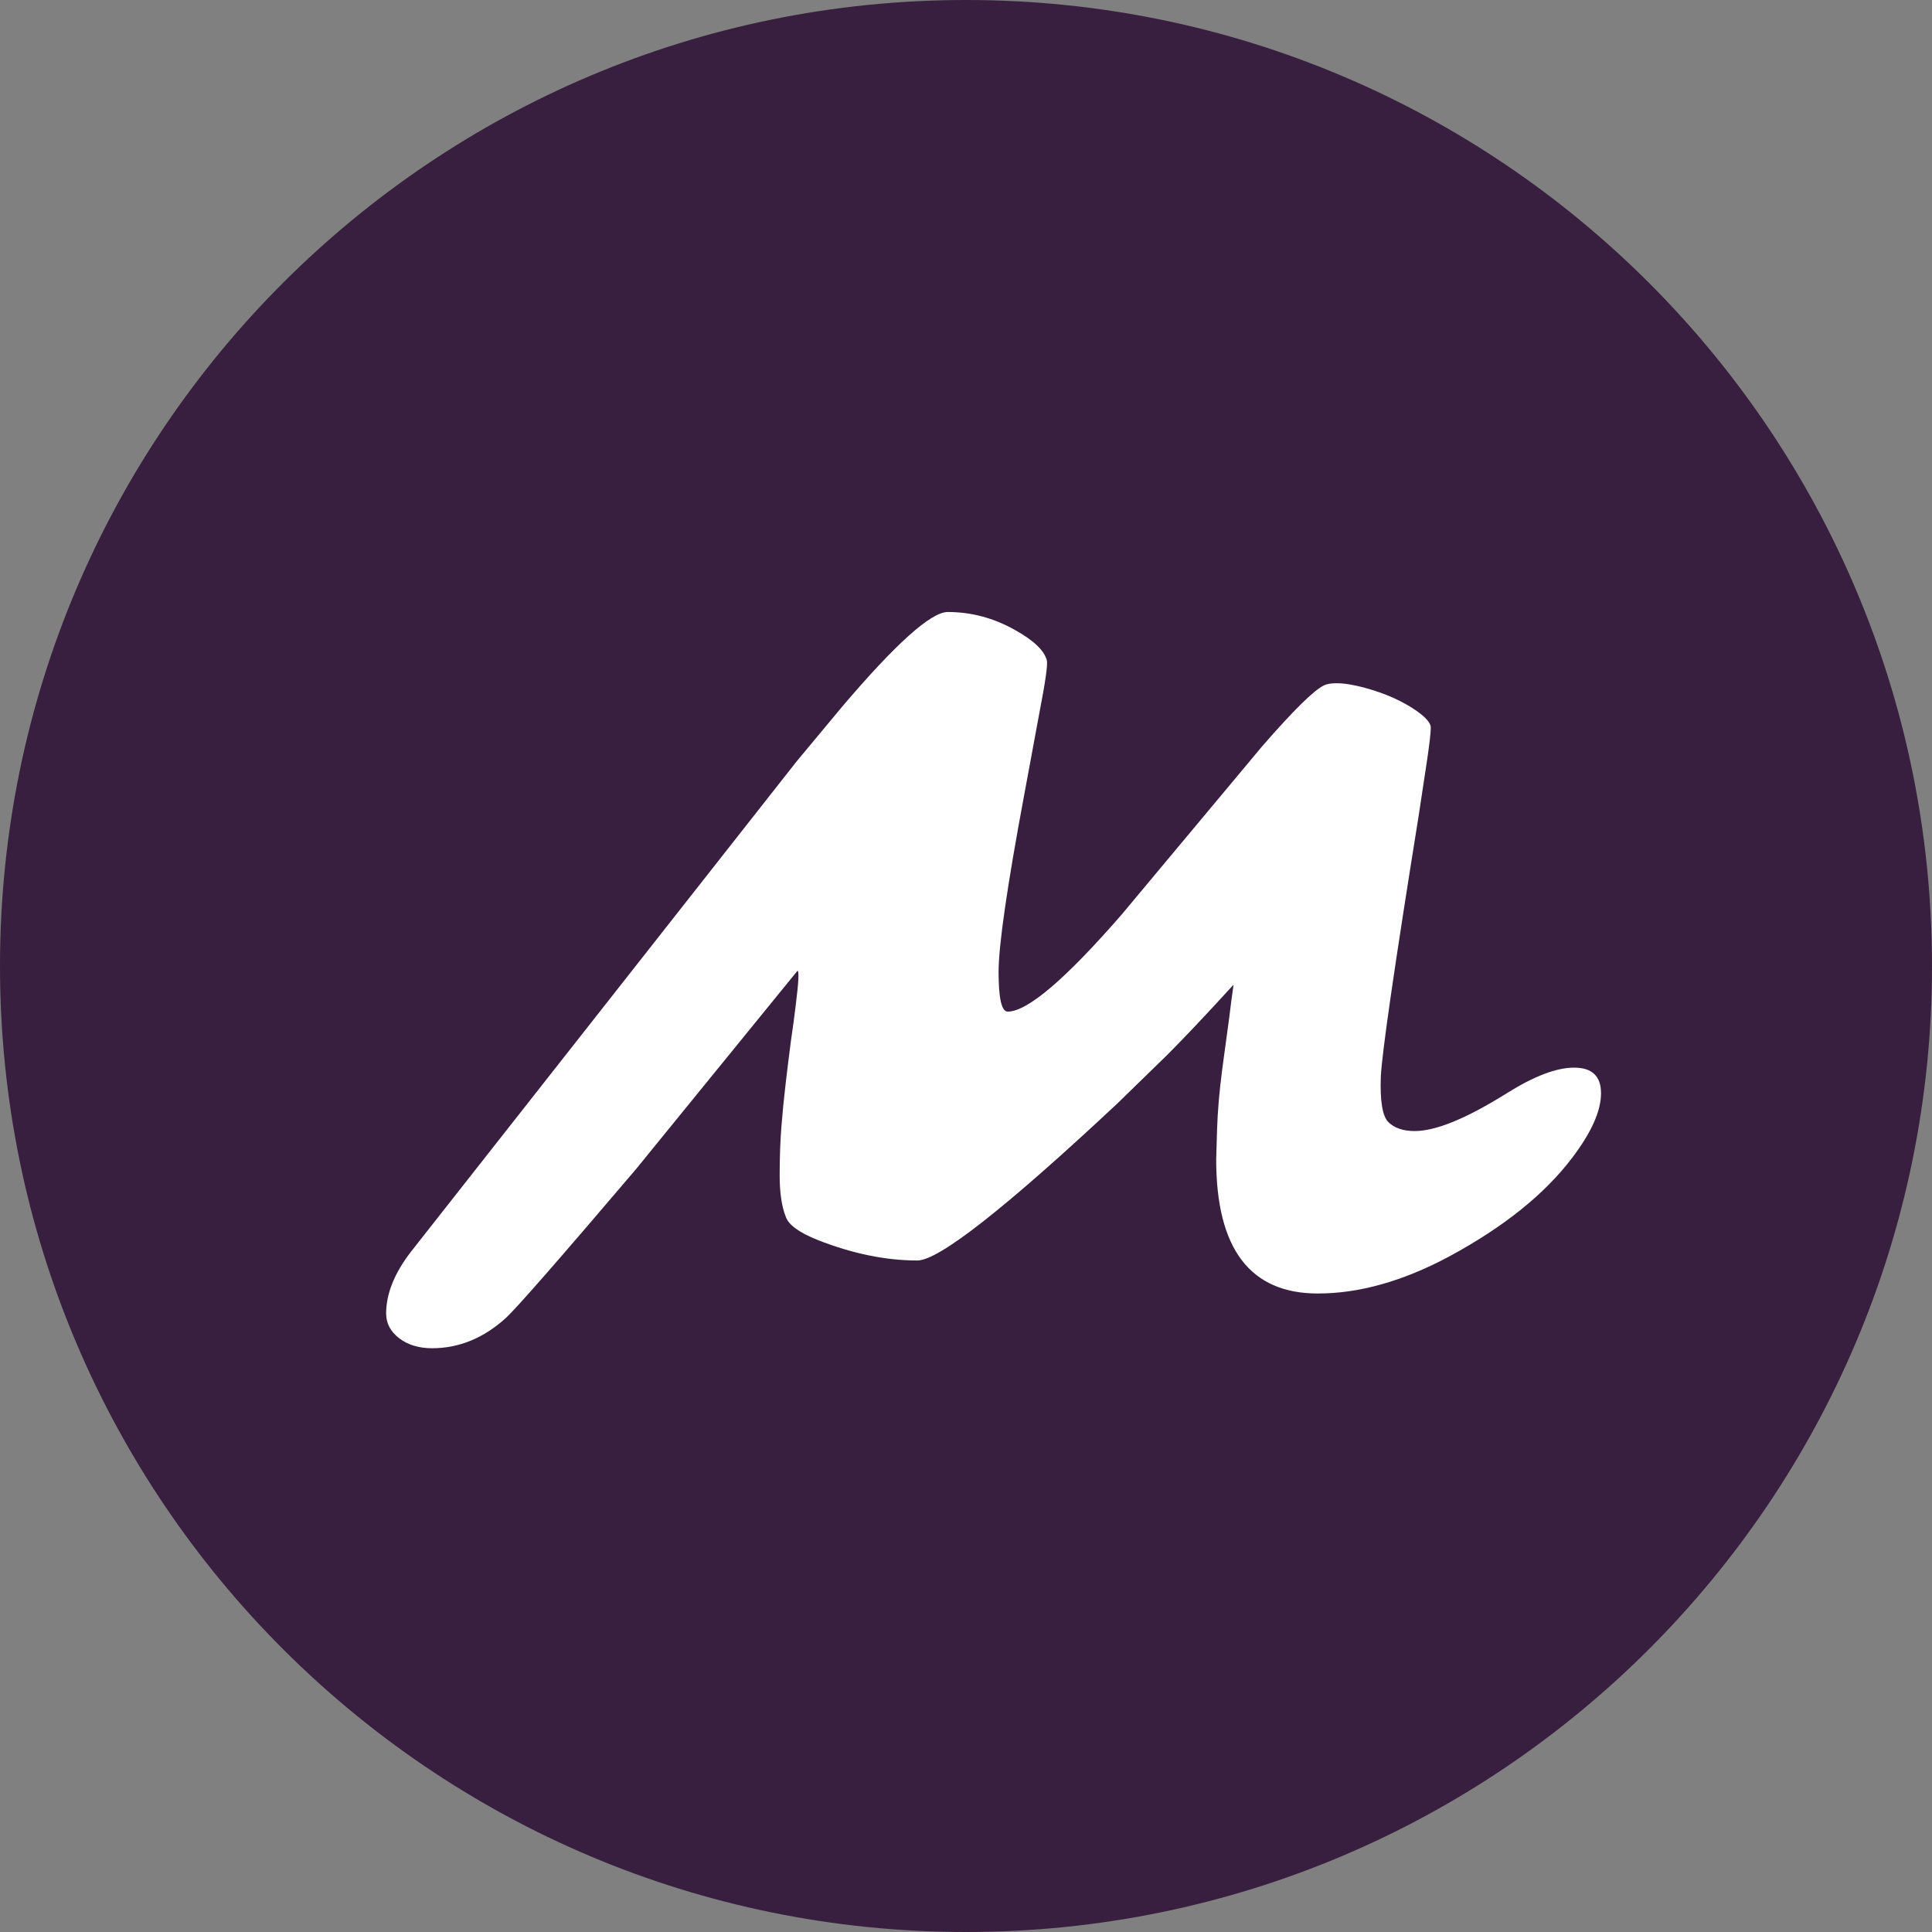
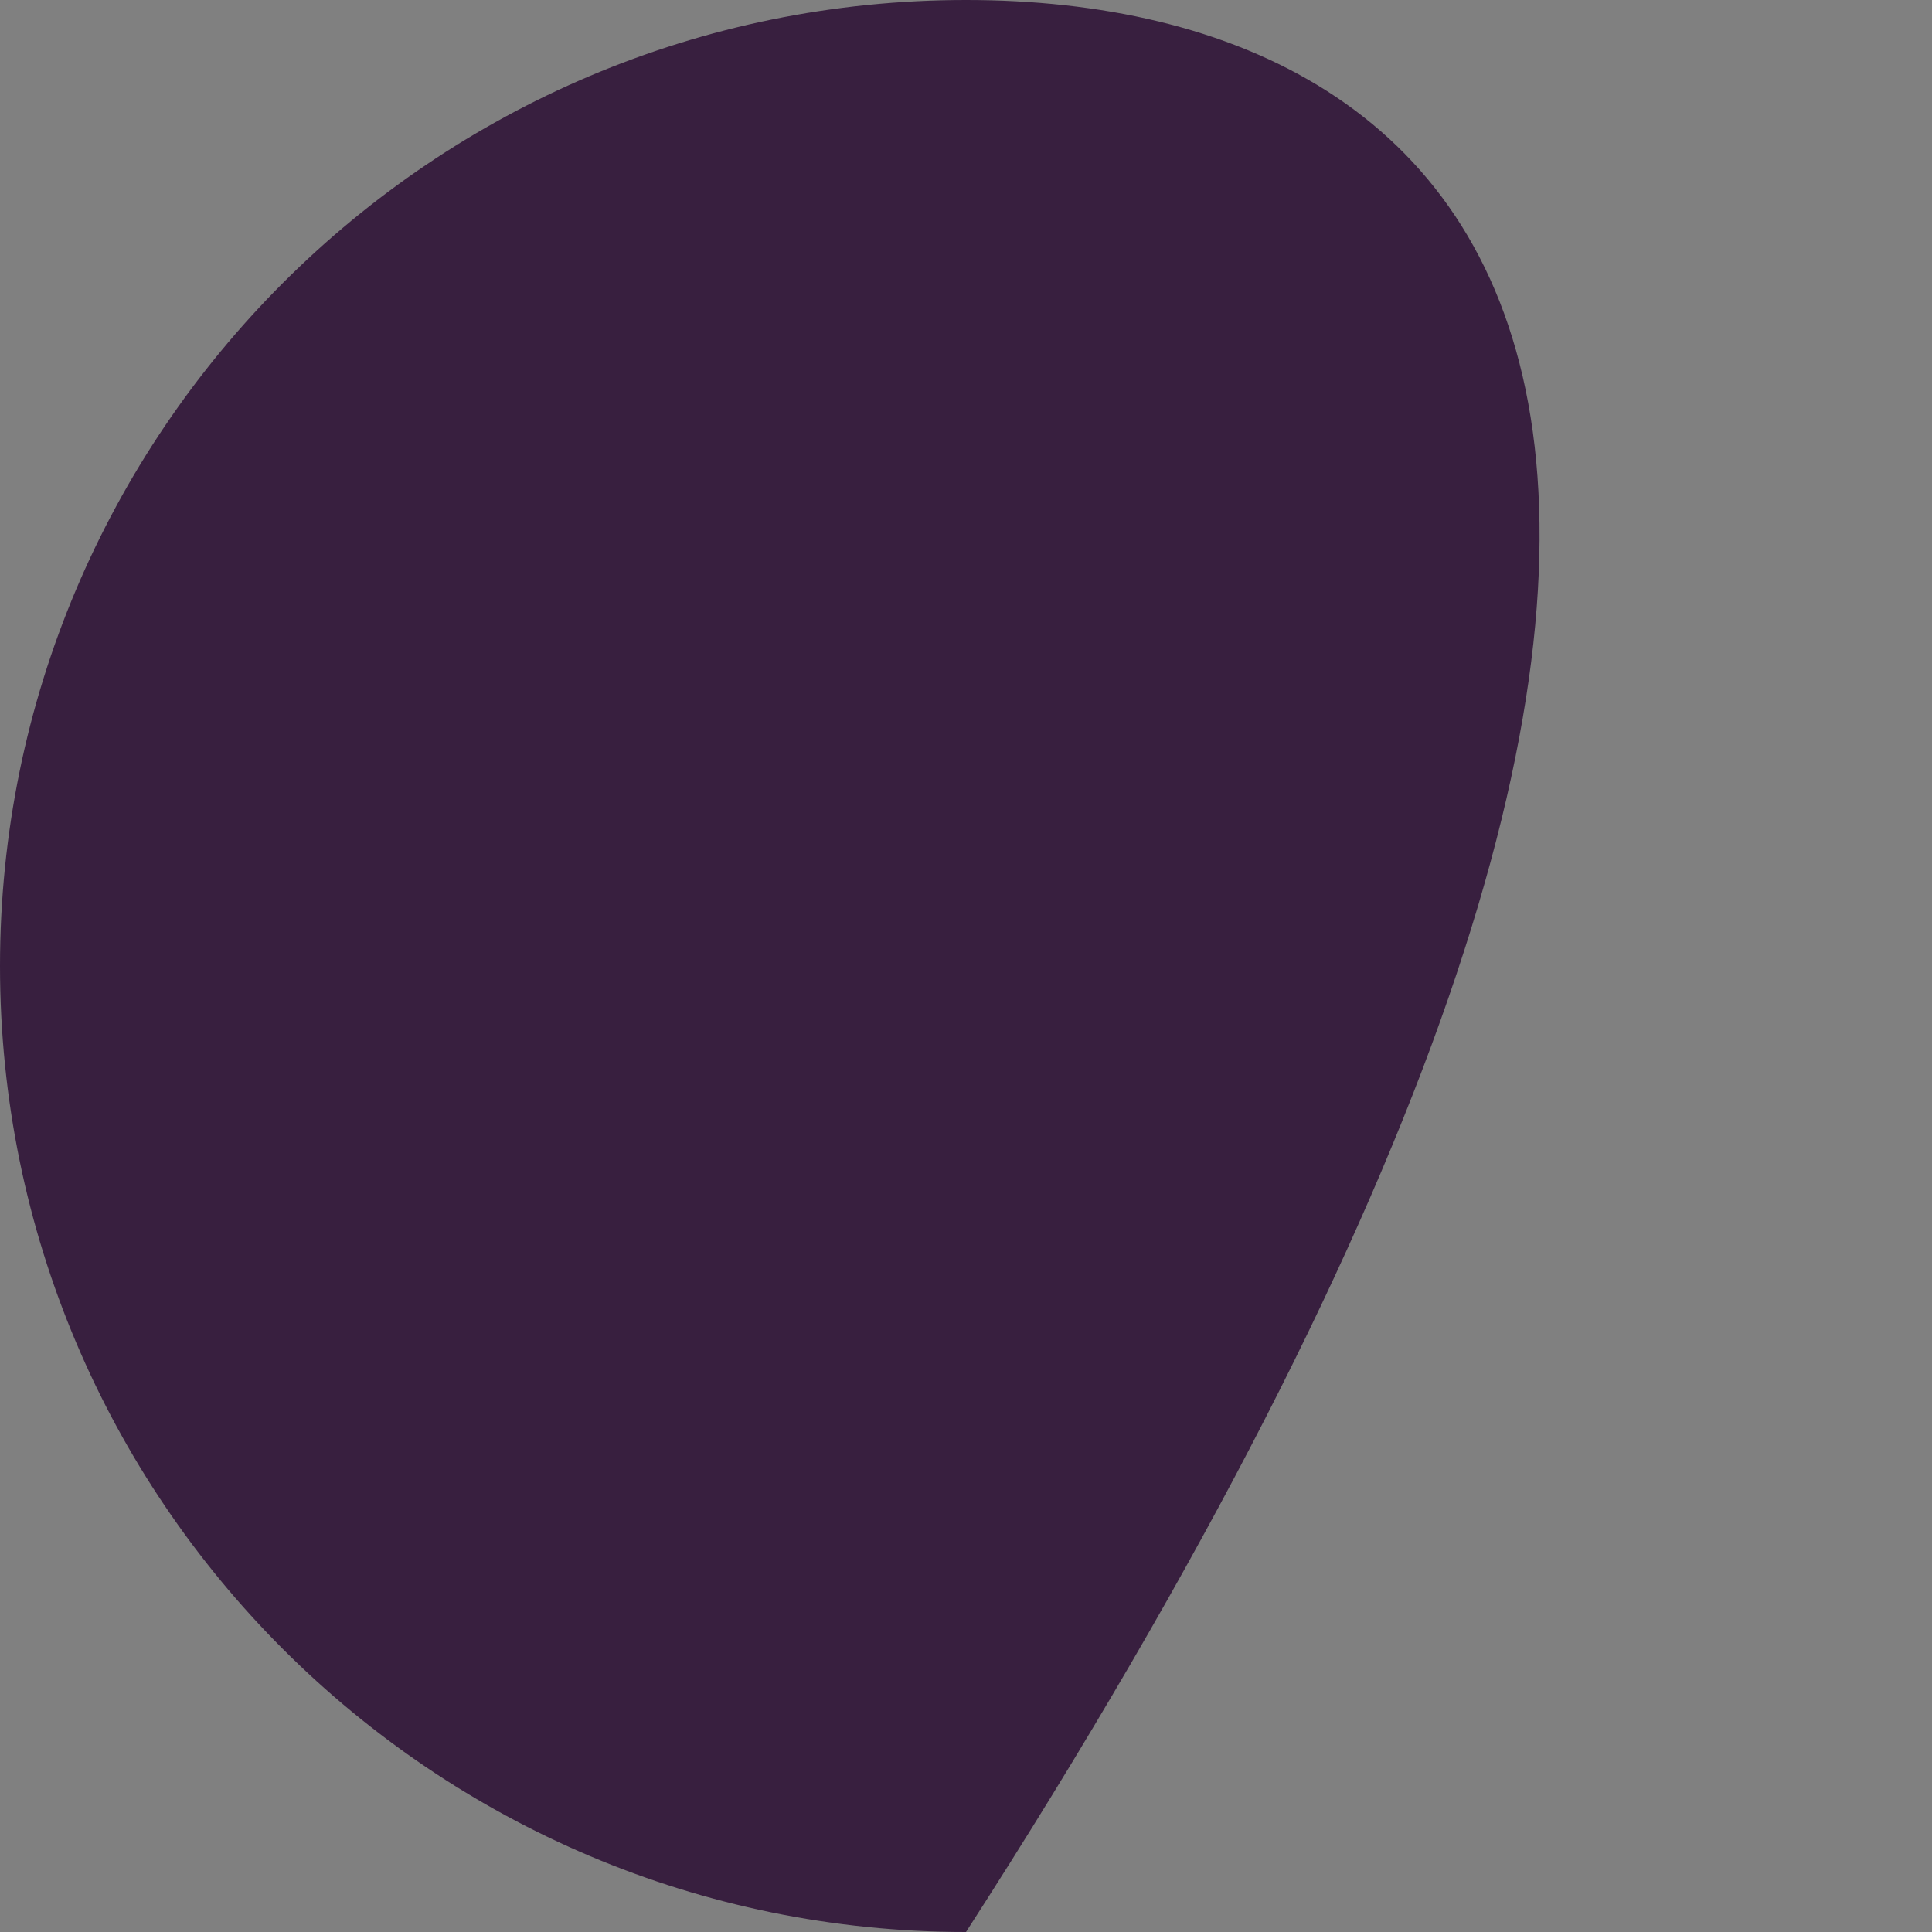
<svg xmlns="http://www.w3.org/2000/svg" width="278" height="278" viewBox="0 0 278 278" fill="none">
  <rect x="0" y="0" width="278" height="278" fill="#808080" stroke="none" />
  <g clip-path="url(#clip0_319_158)">
-     <path d="M139 278C215.768 278 278 215.768 278 139C278 62.232 215.768 0 139 0C62.232 0 0 62.232 0 139C0 215.768 62.232 278 139 278Z" fill="#381F3F" />
-     <path d="M175 166.812L175.125 162.562C175.208 159.896 175.458 156.979 175.875 153.812L176.875 146.438C177.083 144.688 177.292 143.104 177.5 141.688C173.542 146.021 170.354 149.396 167.938 151.812L160.75 158.812C144.667 173.854 135.083 181.375 132 181.375C127.458 181.375 122.688 180.396 117.688 178.438C114.979 177.354 113.438 176.229 113.062 175.062C112.479 173.604 112.188 171.625 112.188 169.125C112.188 166.583 112.271 164.25 112.438 162.125C112.604 160 112.812 157.896 113.062 155.812C113.312 153.688 113.562 151.667 113.812 149.75C114.104 147.792 114.333 146.083 114.5 144.625C114.917 141.333 115 139.688 114.75 139.688L91.5 168.25C80.542 181.125 74.312 188.25 72.812 189.625C69.604 192.542 66.062 194 62.188 194C60.271 194 58.688 193.521 57.438 192.562C56.188 191.604 55.562 190.417 55.562 189C55.562 186.167 56.75 183.208 59.125 180.125L114.625 109.562L121.125 101.75C128.875 92.625 133.958 88.062 136.375 88.062C139.75 88.062 142.958 88.917 146 90.625C148.708 92.125 150.25 93.583 150.625 95C150.792 95.542 150.438 98.062 149.562 102.562L147.375 114.375C144.917 127.542 143.688 136.042 143.688 139.875C143.688 143.667 144.125 145.562 145 145.562C147.833 145.562 153.292 140.917 161.375 131.625L181.625 107.375C186.083 102.25 189.042 99.333 190.5 98.625C190.917 98.417 191.521 98.312 192.312 98.312C193.104 98.312 193.979 98.417 194.938 98.625C195.938 98.833 196.938 99.104 197.938 99.438C198.979 99.771 199.979 100.167 200.938 100.625C201.896 101.083 202.75 101.562 203.5 102.062C205.125 103.146 205.917 104.042 205.875 104.75C205.875 105.417 205.708 106.896 205.375 109.188C205.042 111.438 204.625 114.188 204.125 117.438C200.667 138.979 198.854 151.479 198.688 154.938C198.562 158.396 198.917 160.562 199.75 161.438C200.625 162.312 201.896 162.75 203.562 162.75C206.604 162.75 211.021 160.938 216.812 157.312C220.729 154.854 223.958 153.625 226.5 153.625C229.083 153.625 230.375 154.854 230.375 157.312C230.375 159.854 229 162.938 226.25 166.562C222.292 171.812 216.375 176.562 208.5 180.812C201.875 184.354 195.583 186.125 189.625 186.125C179.875 186.125 175 179.688 175 166.812Z" fill="white" />
+     <path d="M139 278C278 62.232 215.768 0 139 0C62.232 0 0 62.232 0 139C0 215.768 62.232 278 139 278Z" fill="#381F3F" />
  </g>
  <defs>
    <clipPath id="clip0_319_158">
      <rect width="278" height="278" fill="white" />
    </clipPath>
  </defs>
</svg>